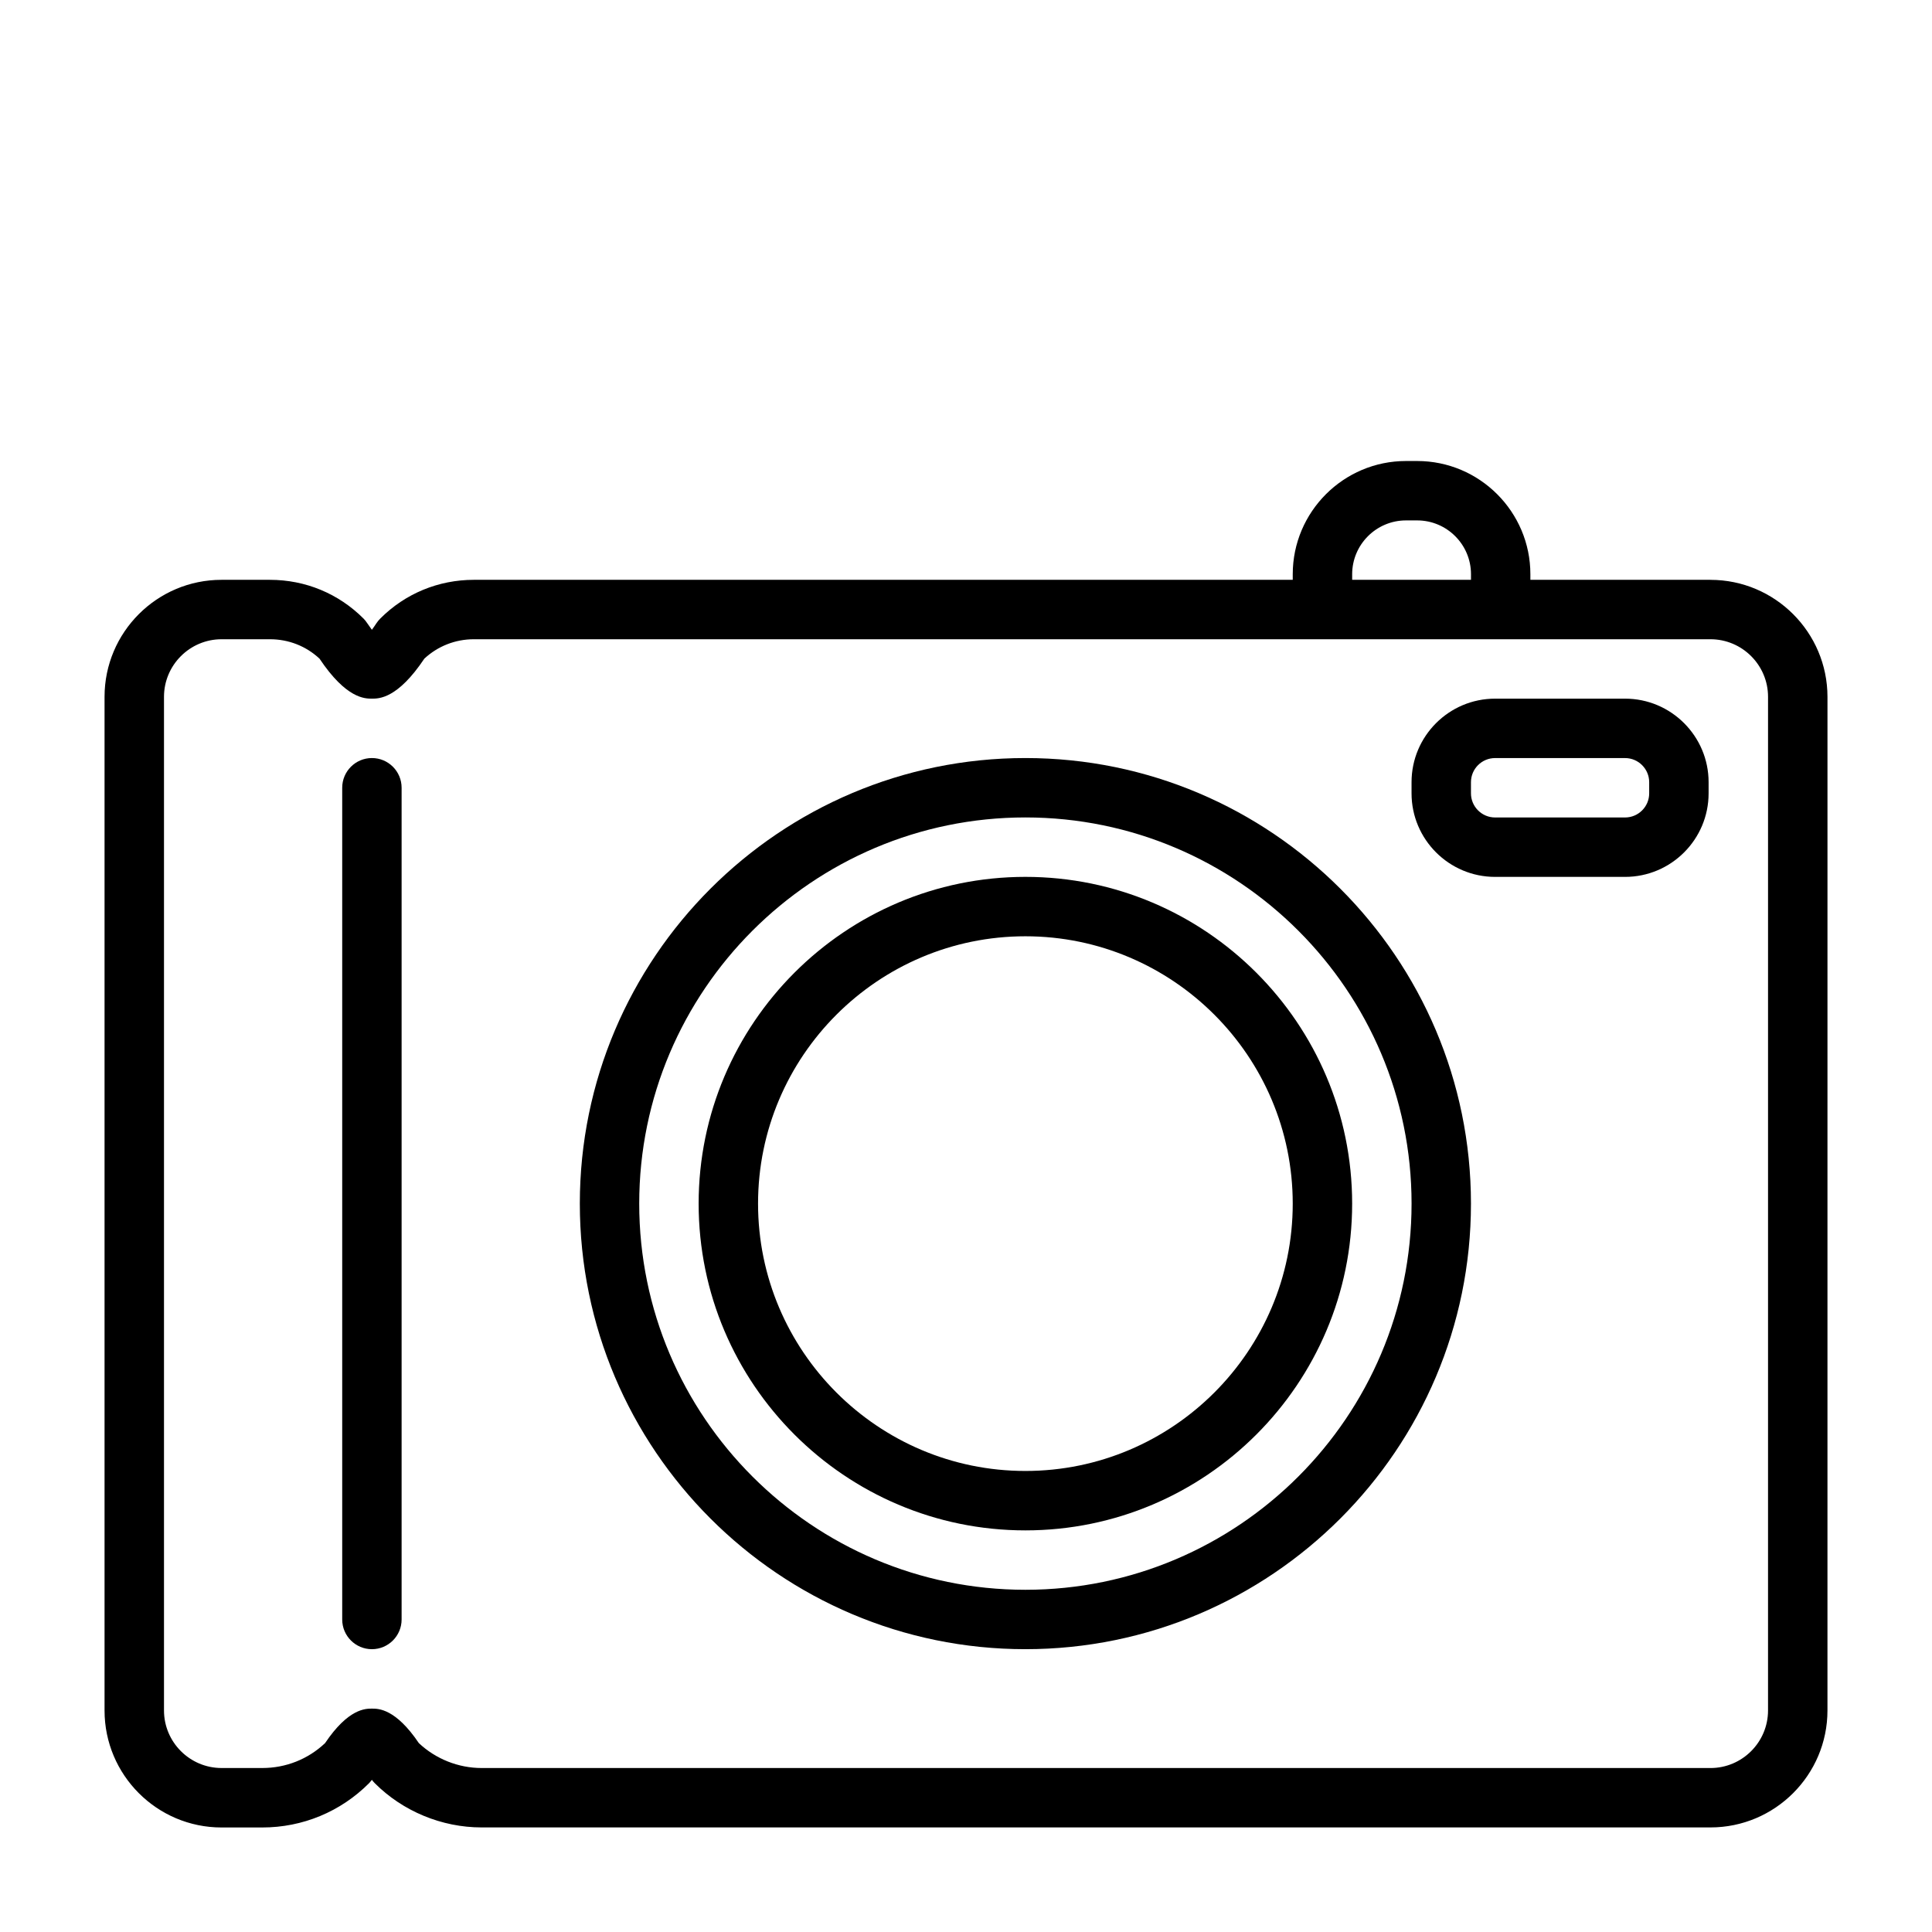
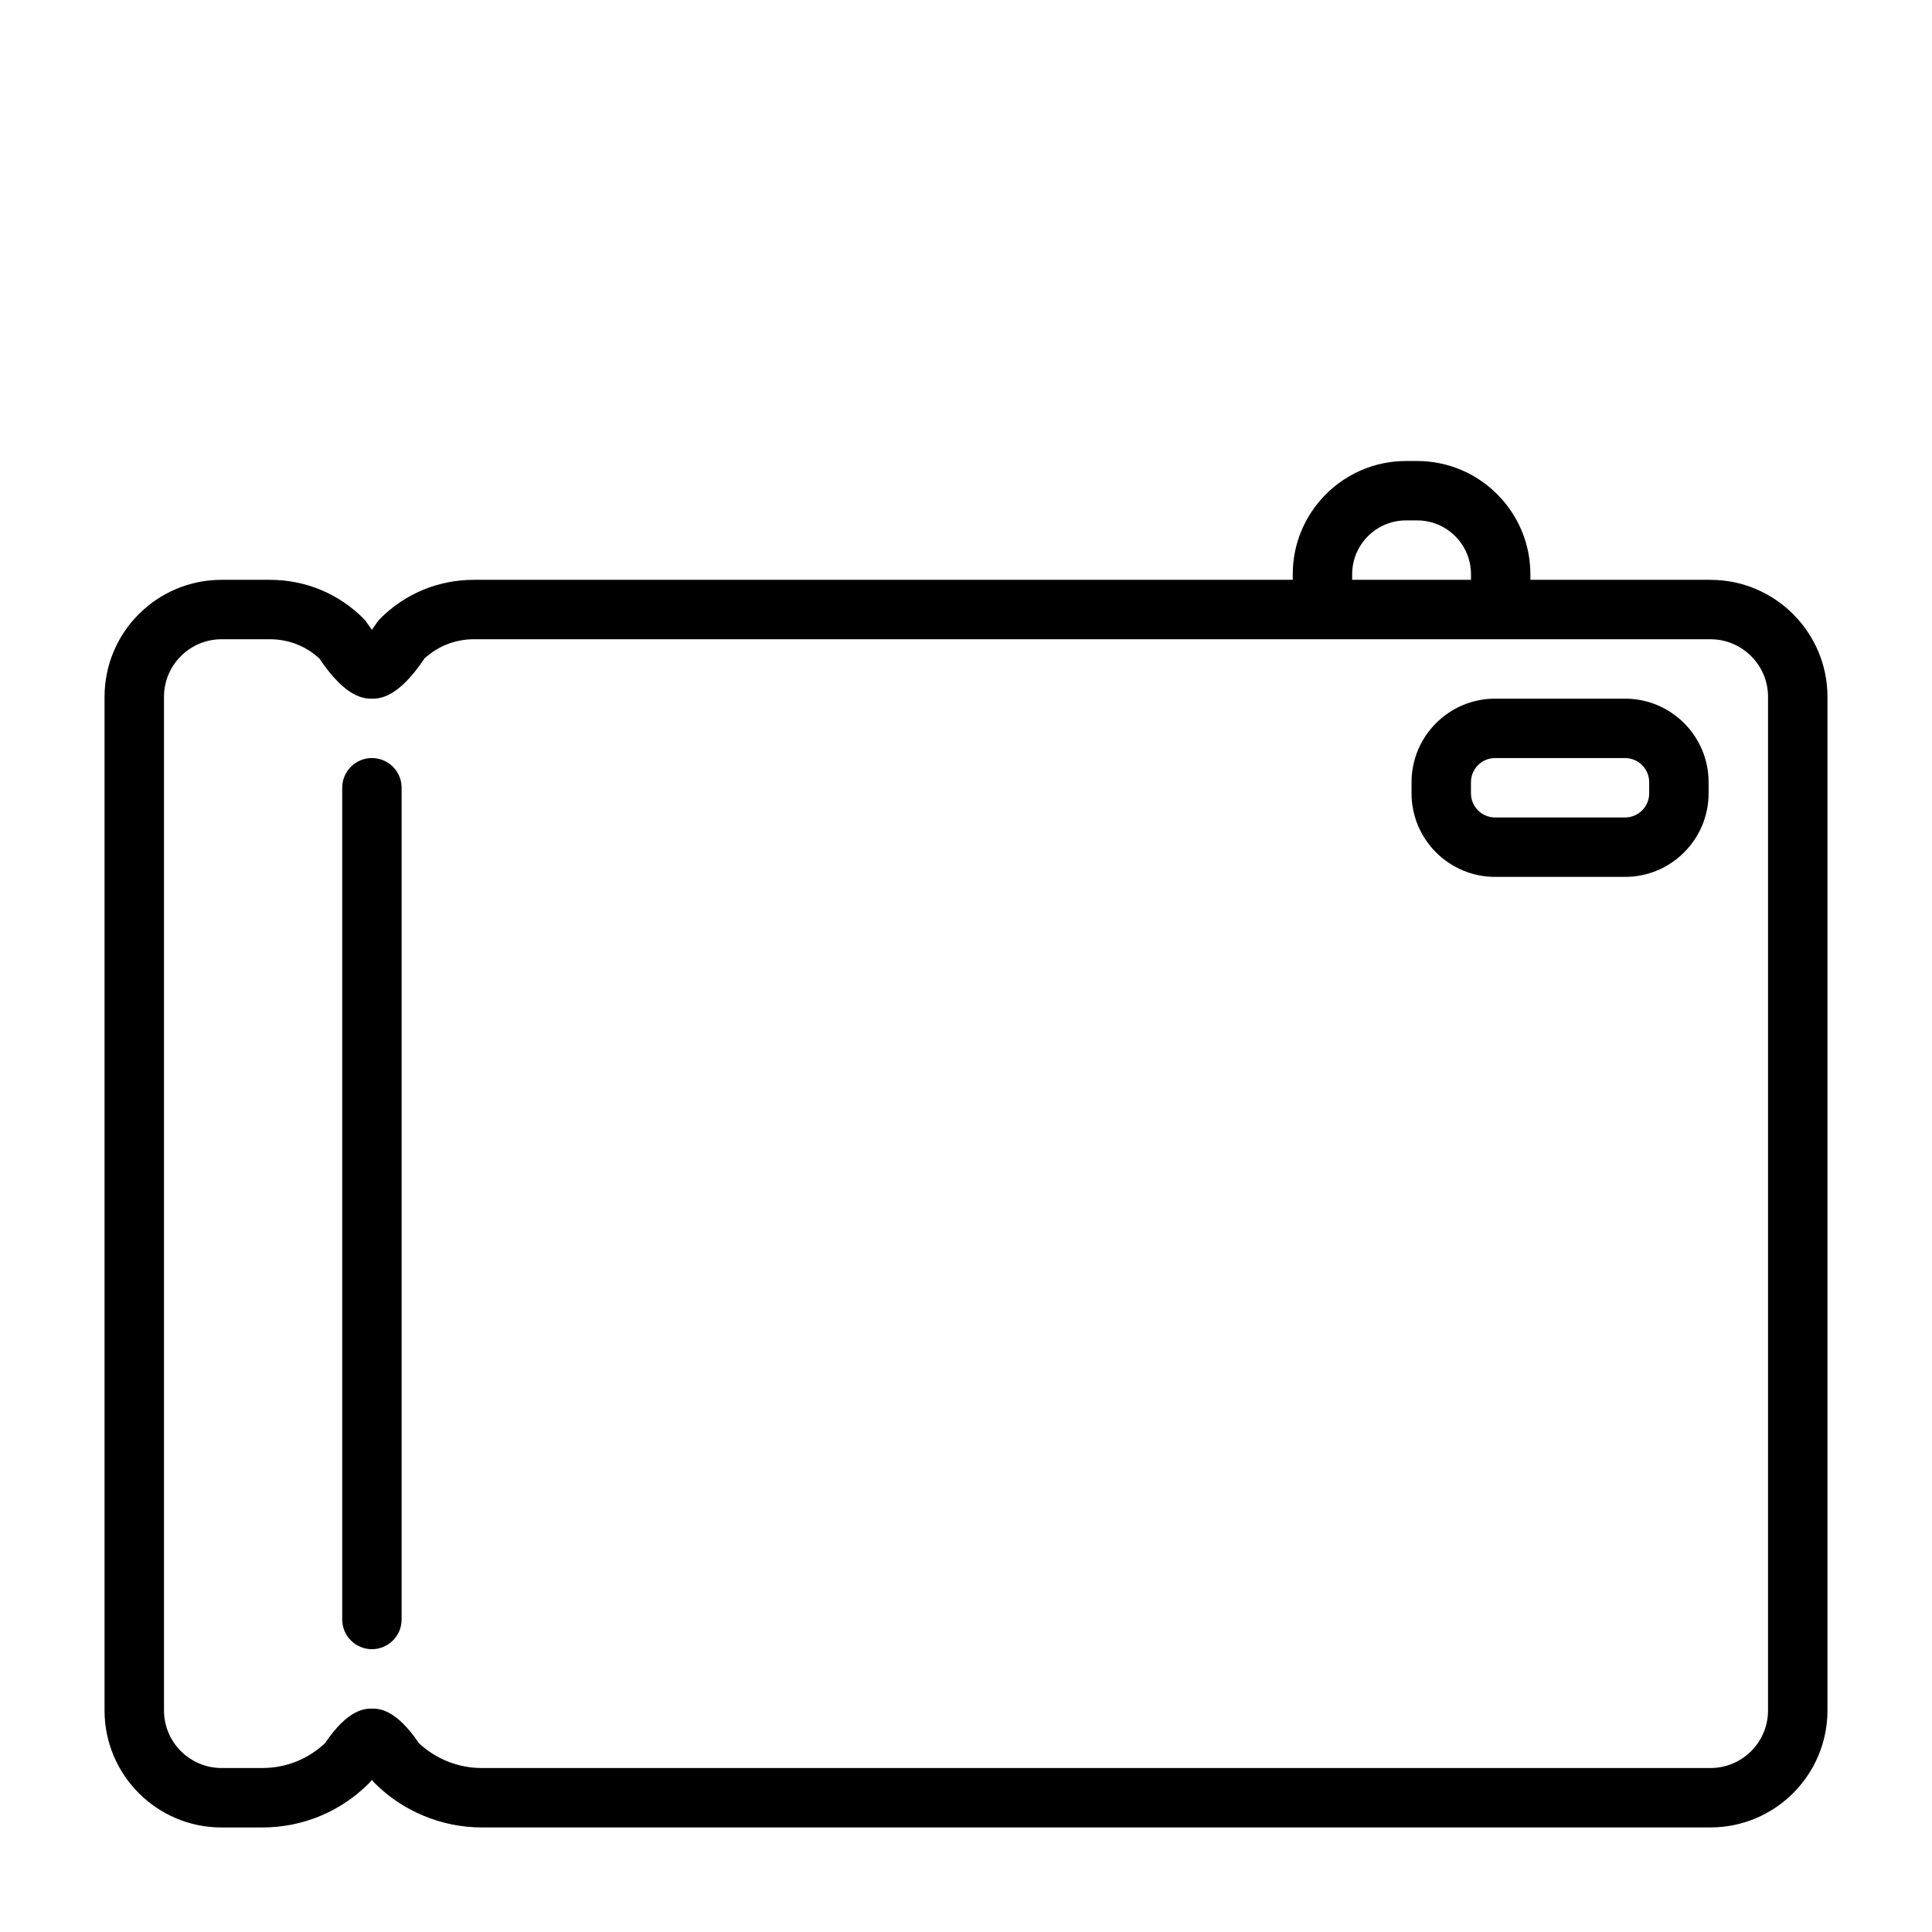
<svg xmlns="http://www.w3.org/2000/svg" fill="#000000" width="800px" height="800px" version="1.1" viewBox="144 144 512 512">
  <g>
    <path d="m597.29 297.66h-47.723v-1.48c0-16.547-13.461-30.008-30.008-30.008h-2.961c-16.547 0-30.008 13.461-30.008 30.008v1.48h-217.02c-9.367 0-18.184 3.637-24.797 10.266-0.379 0.379-0.738 0.82-1.039 1.273-0.363 0.566-0.77 1.133-1.18 1.699-0.41-0.566-0.82-1.133-1.18-1.668-0.301-0.457-0.645-0.914-1.023-1.289-6.629-6.644-15.43-10.281-24.812-10.281h-12.832c-17.098 0-31 13.898-31 31v268.64c0 17.098 13.902 31 31 31h10.785c10.707 0 20.766-4.172 28.309-11.73 0.266-0.301 0.516-0.582 0.754-0.898 0.234 0.316 0.488 0.613 0.77 0.898 7.434 7.445 17.762 11.715 28.293 11.715h325.68c17.082 0 31-13.902 31-31l0.004-268.62c-0.016-17.102-13.918-31-31.016-31zm-94.953-1.48c0-7.871 6.406-14.266 14.266-14.266h2.961c7.871 0 14.266 6.391 14.266 14.266l-0.004 1.48h-31.488zm110.21 301.11c0 8.406-6.848 15.258-15.258 15.258l-325.66-0.004c-6.141 0-12.156-2.394-16.625-6.598-6.172-9.145-10.707-9.145-12.438-9.145-1.73 0-6.266 0-12.422 9.148-4.519 4.266-10.391 6.594-16.641 6.594h-10.785c-8.406 0-15.258-6.848-15.258-15.258v-268.62c0-8.406 6.848-15.258 15.258-15.258h12.832c4.93 0 9.555 1.812 13.129 5.148 7.086 10.594 11.996 10.594 13.887 10.594s6.801 0 13.887-10.598c3.574-3.316 8.203-5.144 13.129-5.144h327.71c8.406 0 15.258 6.848 15.258 15.258z" />
    <path d="m242.56 344.89c-4.344 0-7.871 3.527-7.871 7.871v220.42c0 4.344 3.527 7.871 7.871 7.871s7.871-3.527 7.871-7.871v-220.42c0-4.344-3.527-7.871-7.871-7.871z" />
-     <path d="m415.74 344.89c-65.117 0-118.08 52.965-118.08 118.08 0 65.117 52.965 118.08 118.08 118.08 65.117 0 118.08-52.965 118.08-118.08 0-65.121-52.965-118.08-118.08-118.08zm0 220.42c-56.426 0-102.34-45.91-102.34-102.34 0-56.426 45.91-102.34 102.34-102.34 56.426 0 102.34 45.91 102.34 102.34 0 56.426-45.91 102.34-102.34 102.34z" />
-     <path d="m415.74 376.38c-47.75 0-86.594 38.855-86.594 86.594 0 47.734 38.84 86.594 86.594 86.594 47.75 0 86.594-38.855 86.594-86.594 0-47.738-38.84-86.594-86.594-86.594zm0 157.44c-39.062 0-70.848-31.789-70.848-70.848 0-39.062 31.789-70.848 70.848-70.848 39.062 0 70.848 31.789 70.848 70.848 0 39.059-31.785 70.848-70.848 70.848z" />
    <path d="m574.66 329.15h-34.449c-12.203 0-22.137 9.934-22.137 22.137v2.961c0 12.203 9.934 22.137 22.137 22.137h34.449c12.203 0 22.137-9.934 22.137-22.137v-2.961c0-12.199-9.938-22.137-22.137-22.137zm6.391 25.098c0 3.527-2.867 6.391-6.391 6.391h-34.449c-3.527 0-6.391-2.883-6.391-6.391v-2.961c0-3.527 2.867-6.391 6.391-6.391h34.449c3.527 0 6.391 2.883 6.391 6.391z" />
  </g>
</svg>